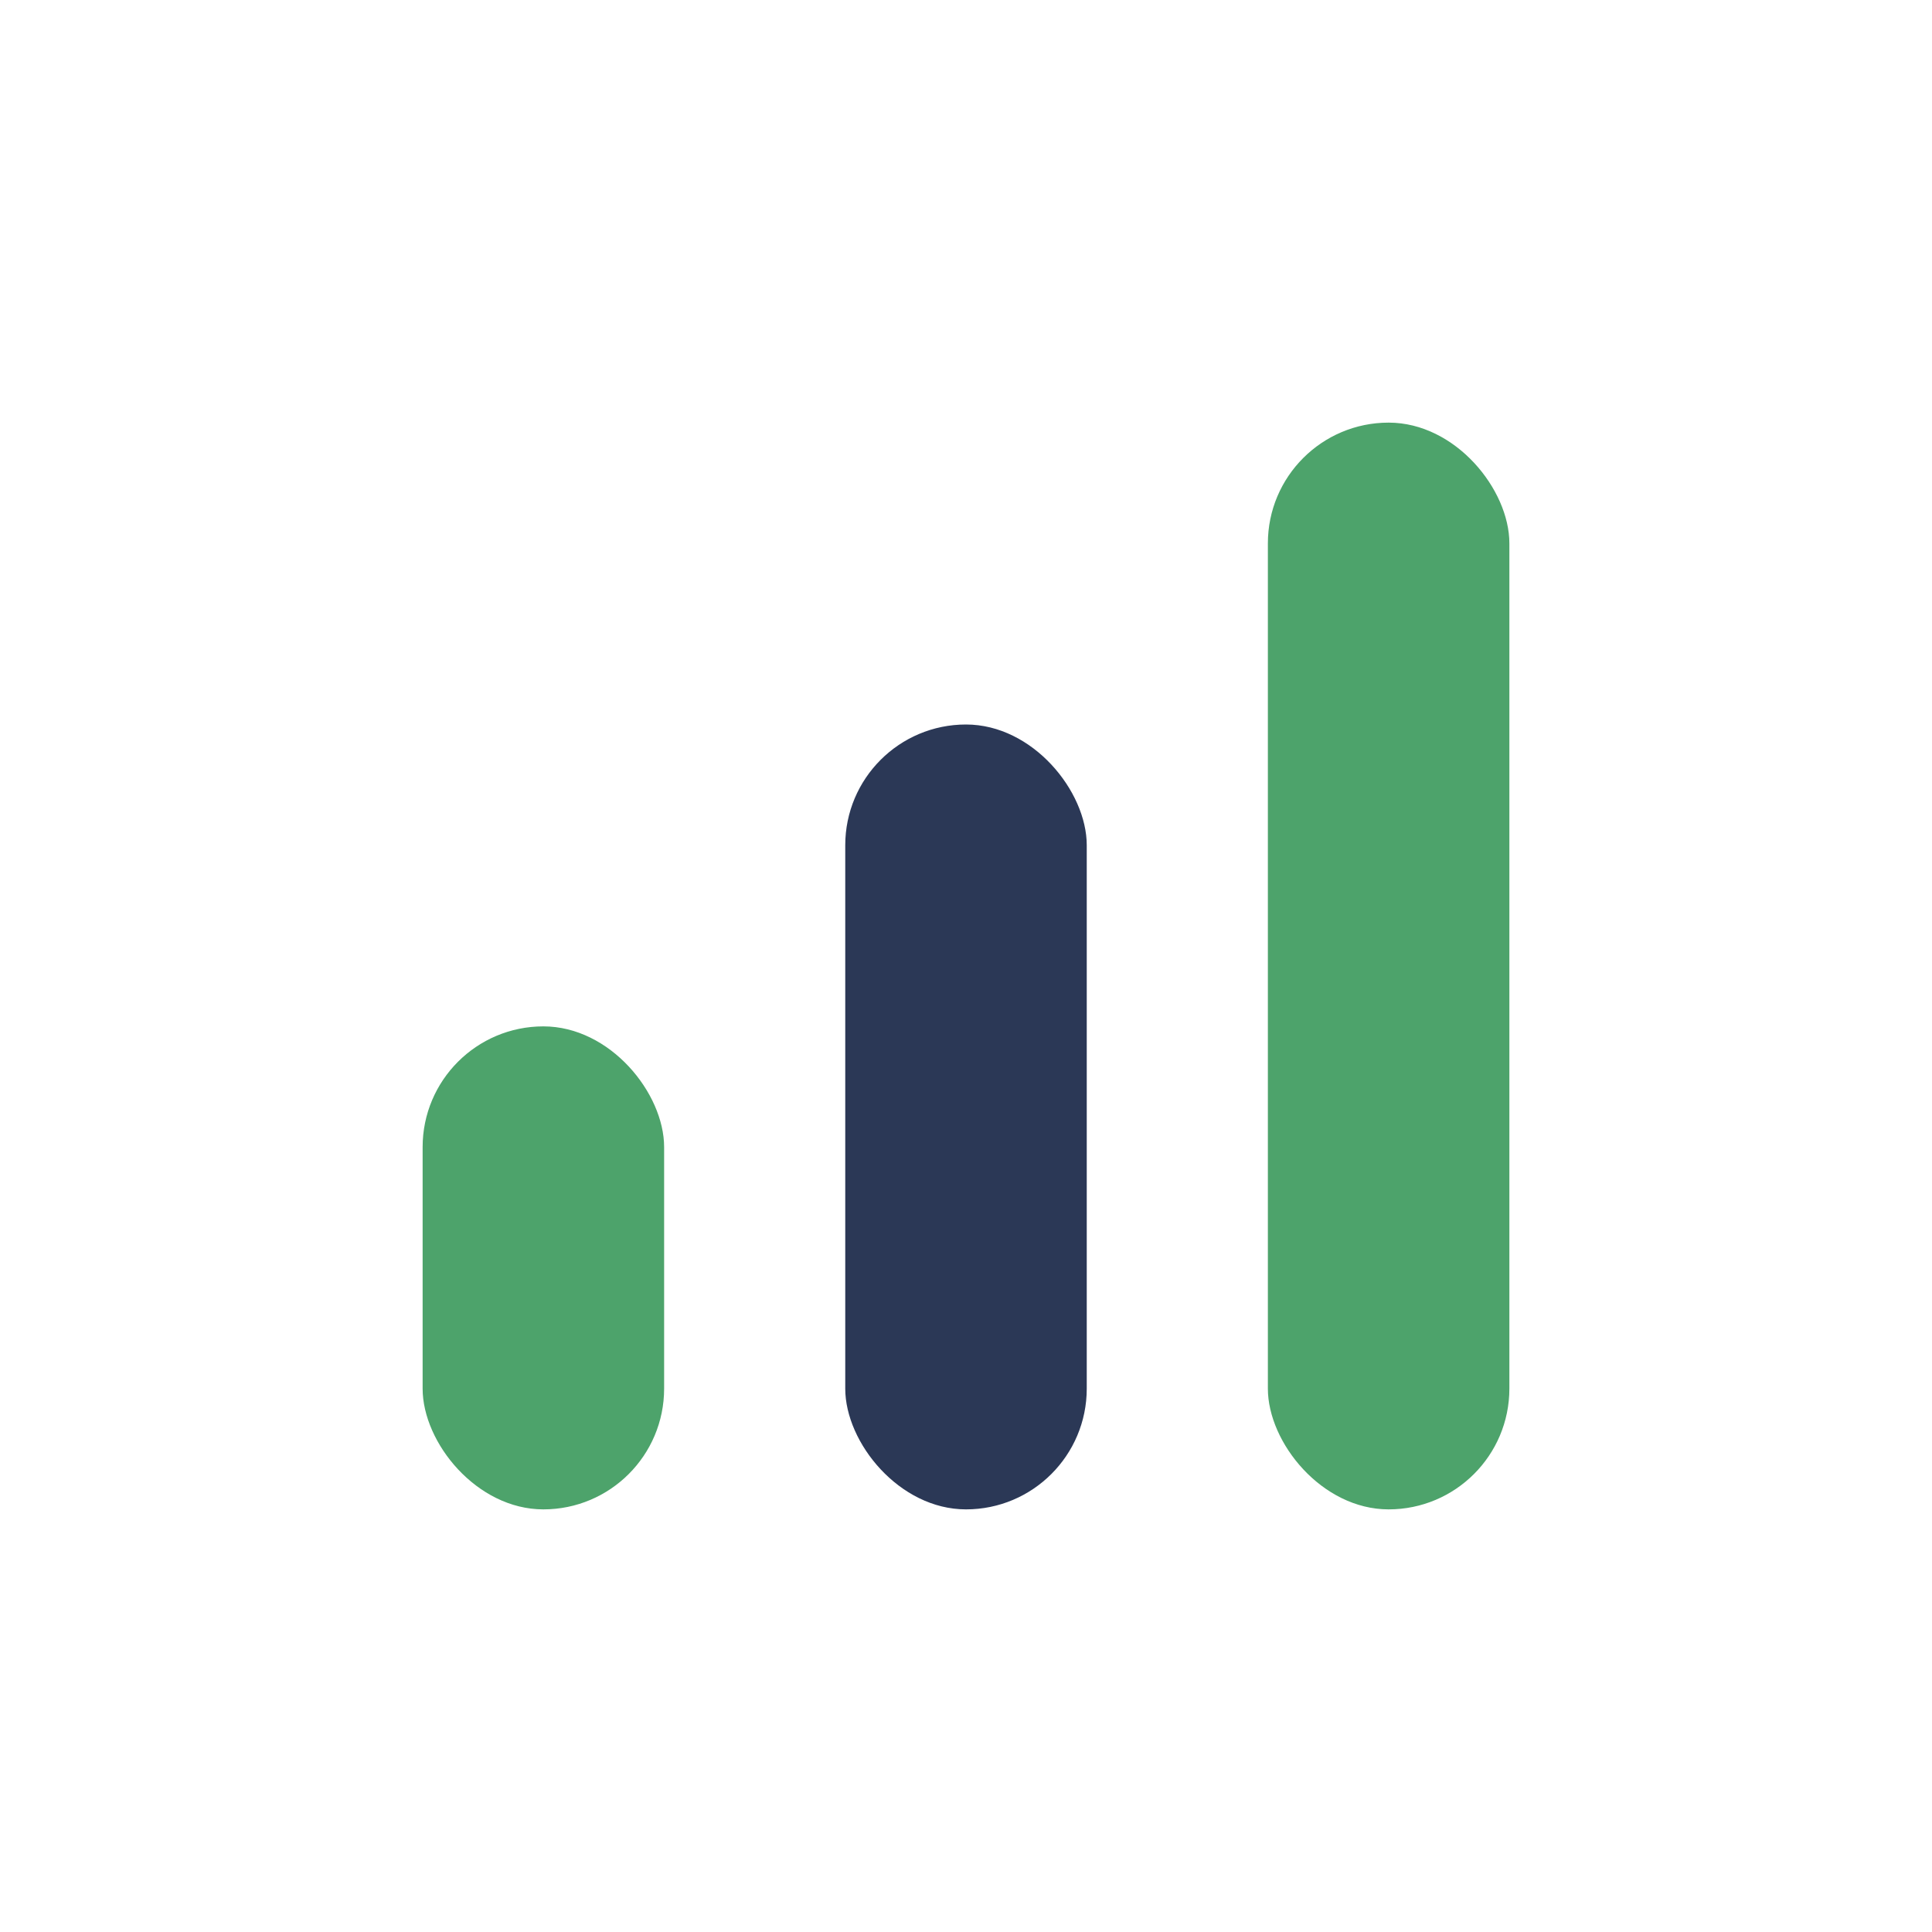
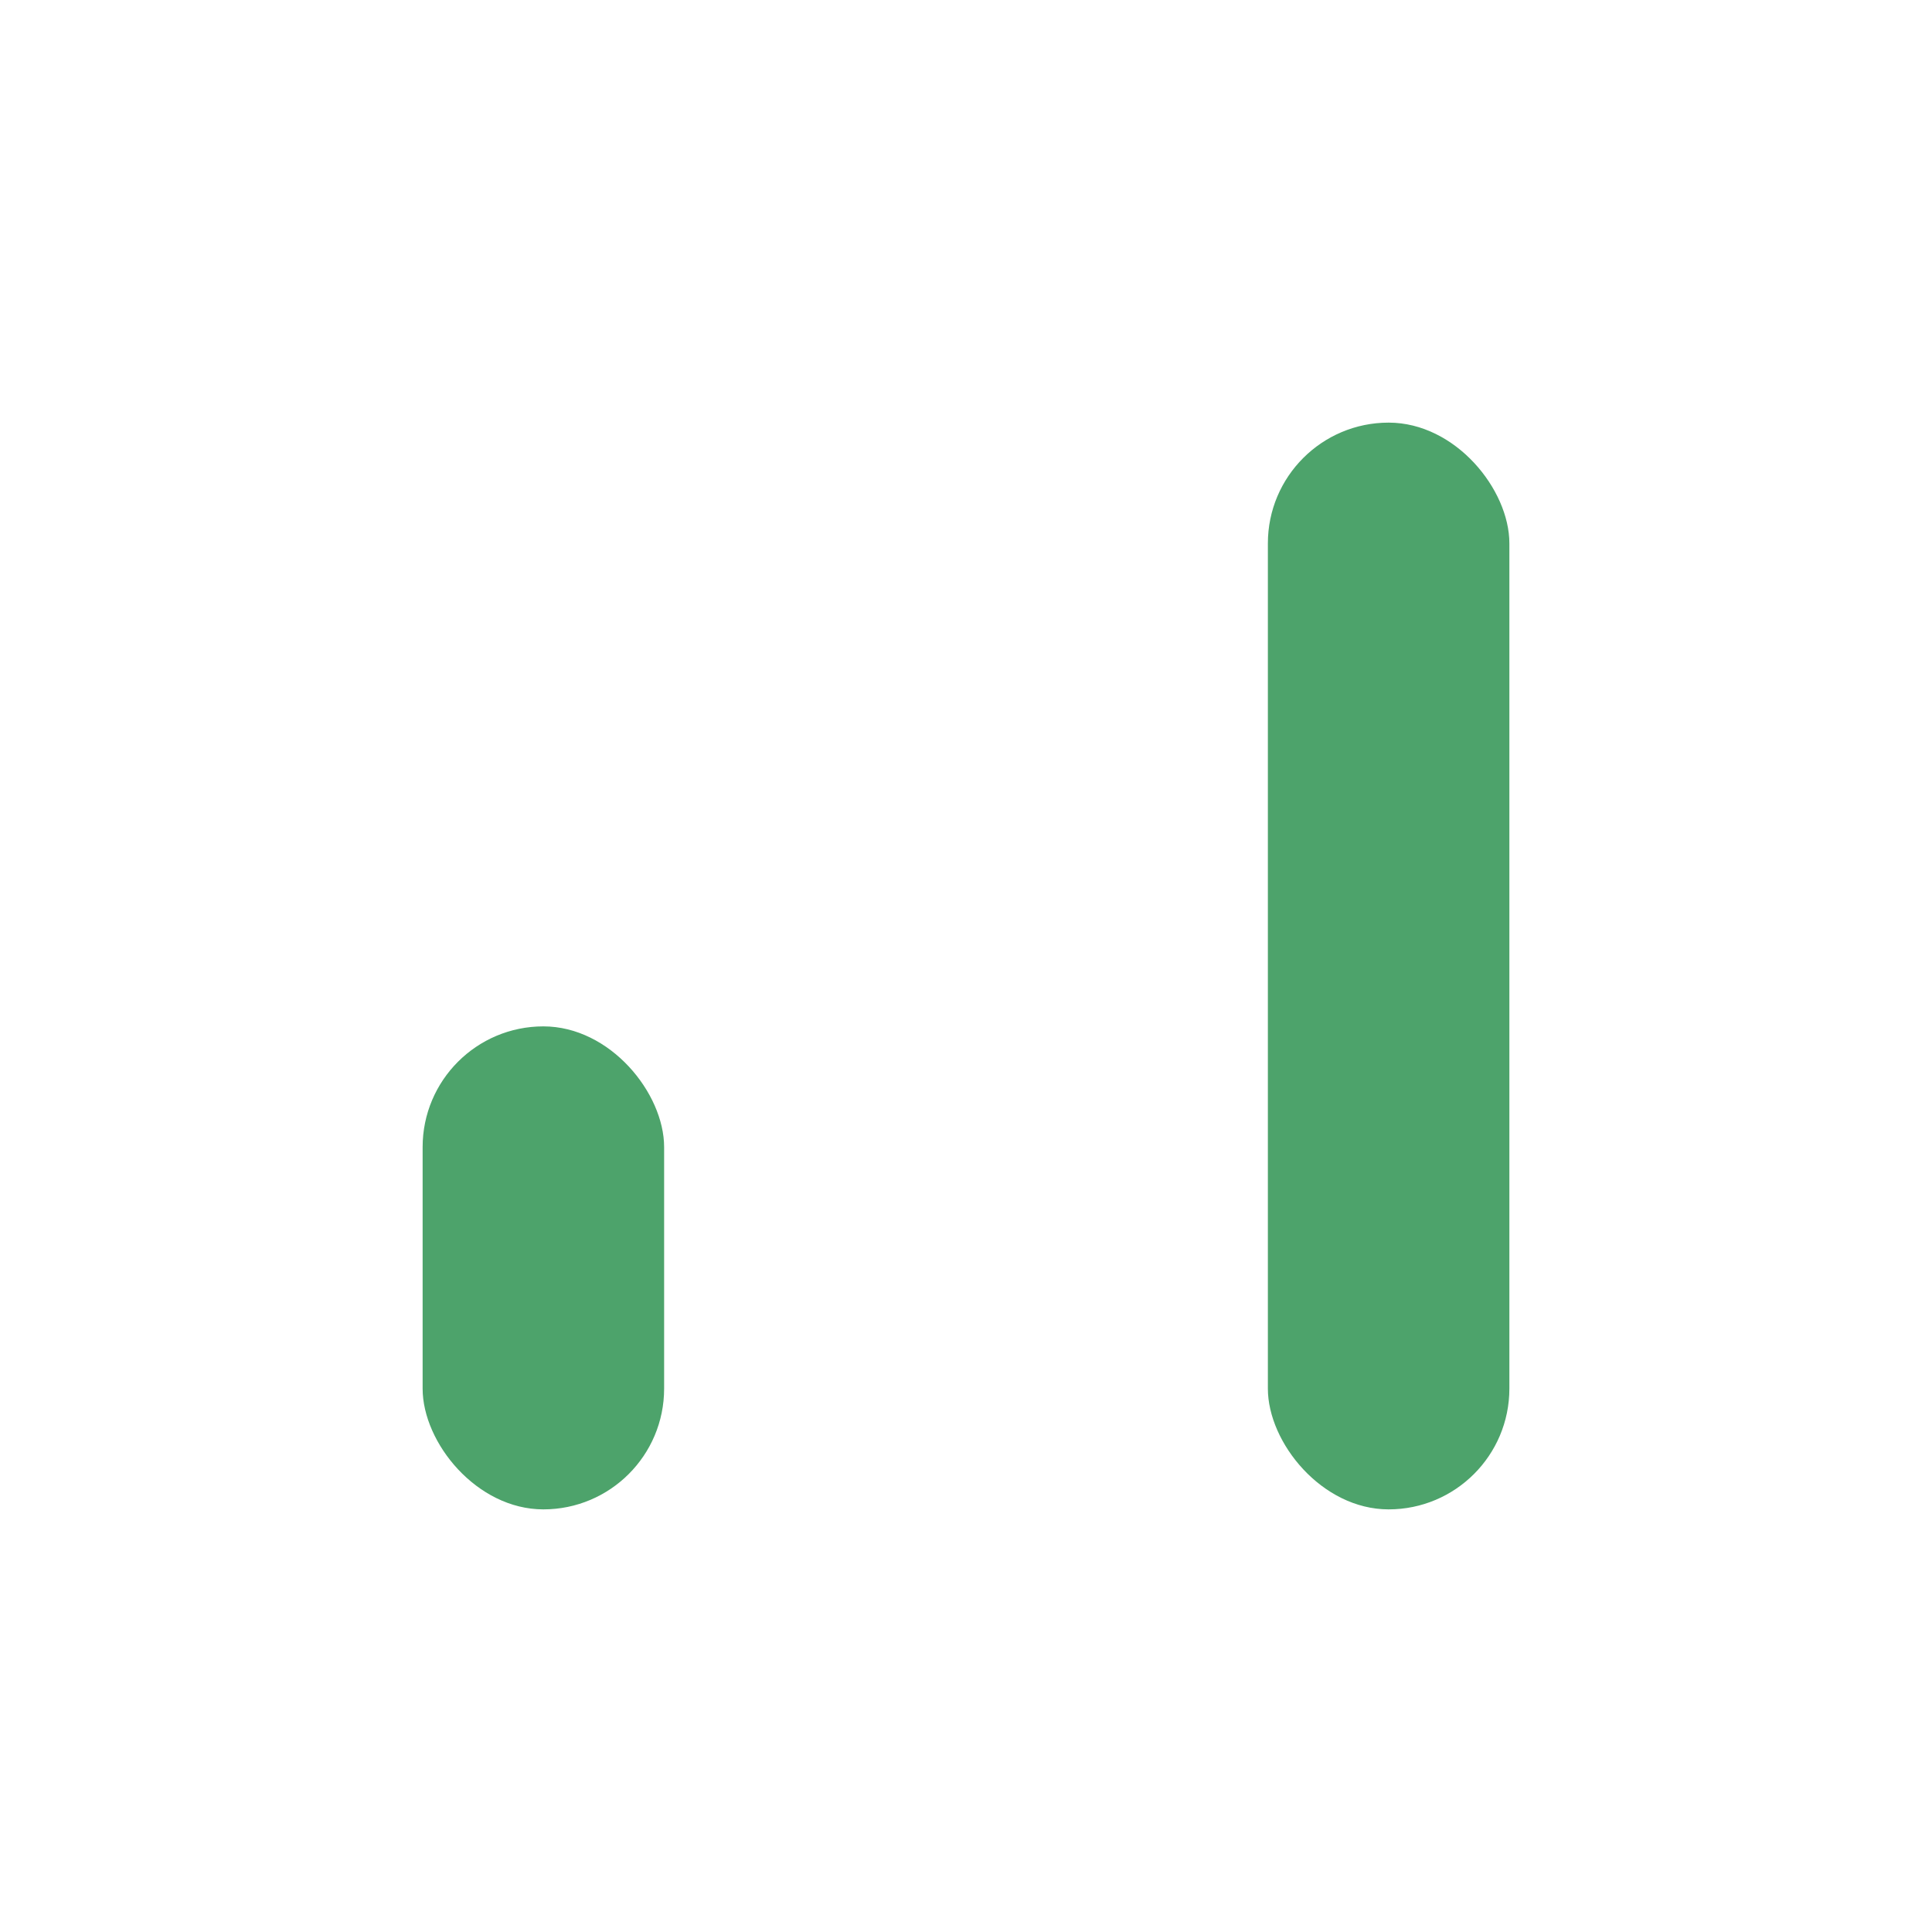
<svg xmlns="http://www.w3.org/2000/svg" width="32" height="32" viewBox="0 0 32 32">
  <rect x="7" y="17" width="4" height="8" rx="2" fill="#4DA36B" />
-   <rect x="14" y="12" width="4" height="13" rx="2" fill="#2B3856" />
  <rect x="21" y="7" width="4" height="18" rx="2" fill="#4DA36B" />
</svg>